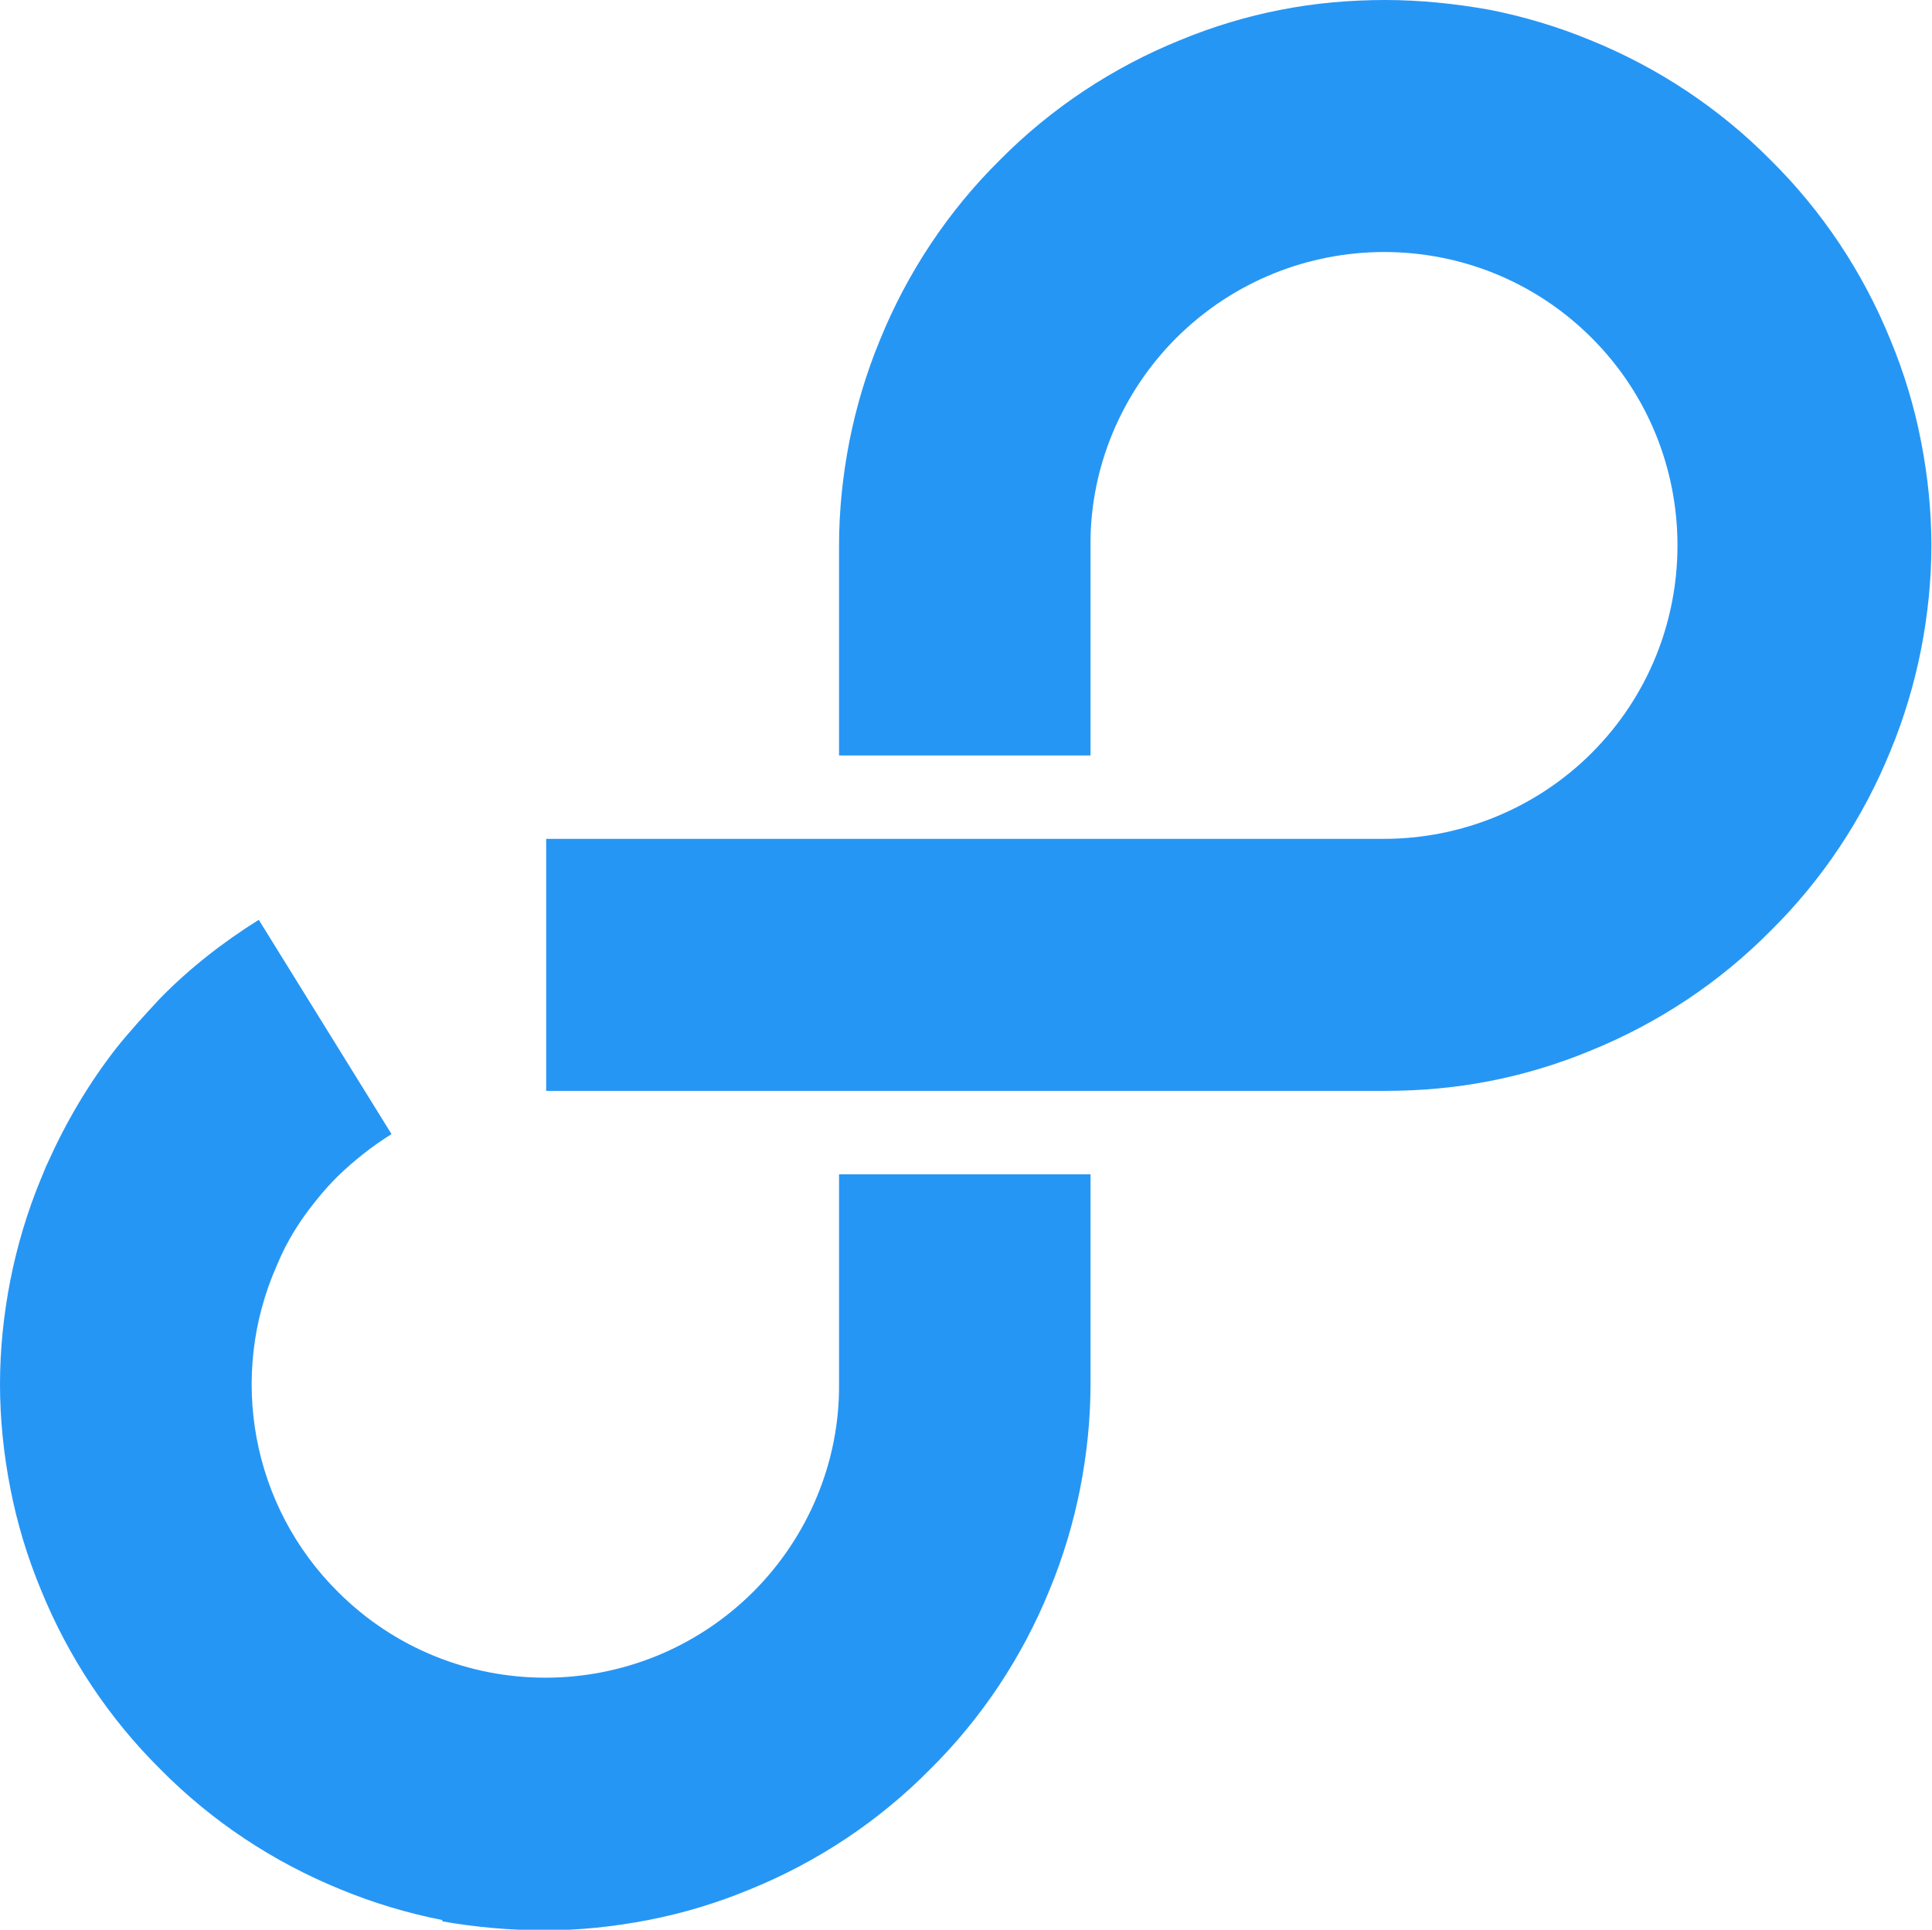
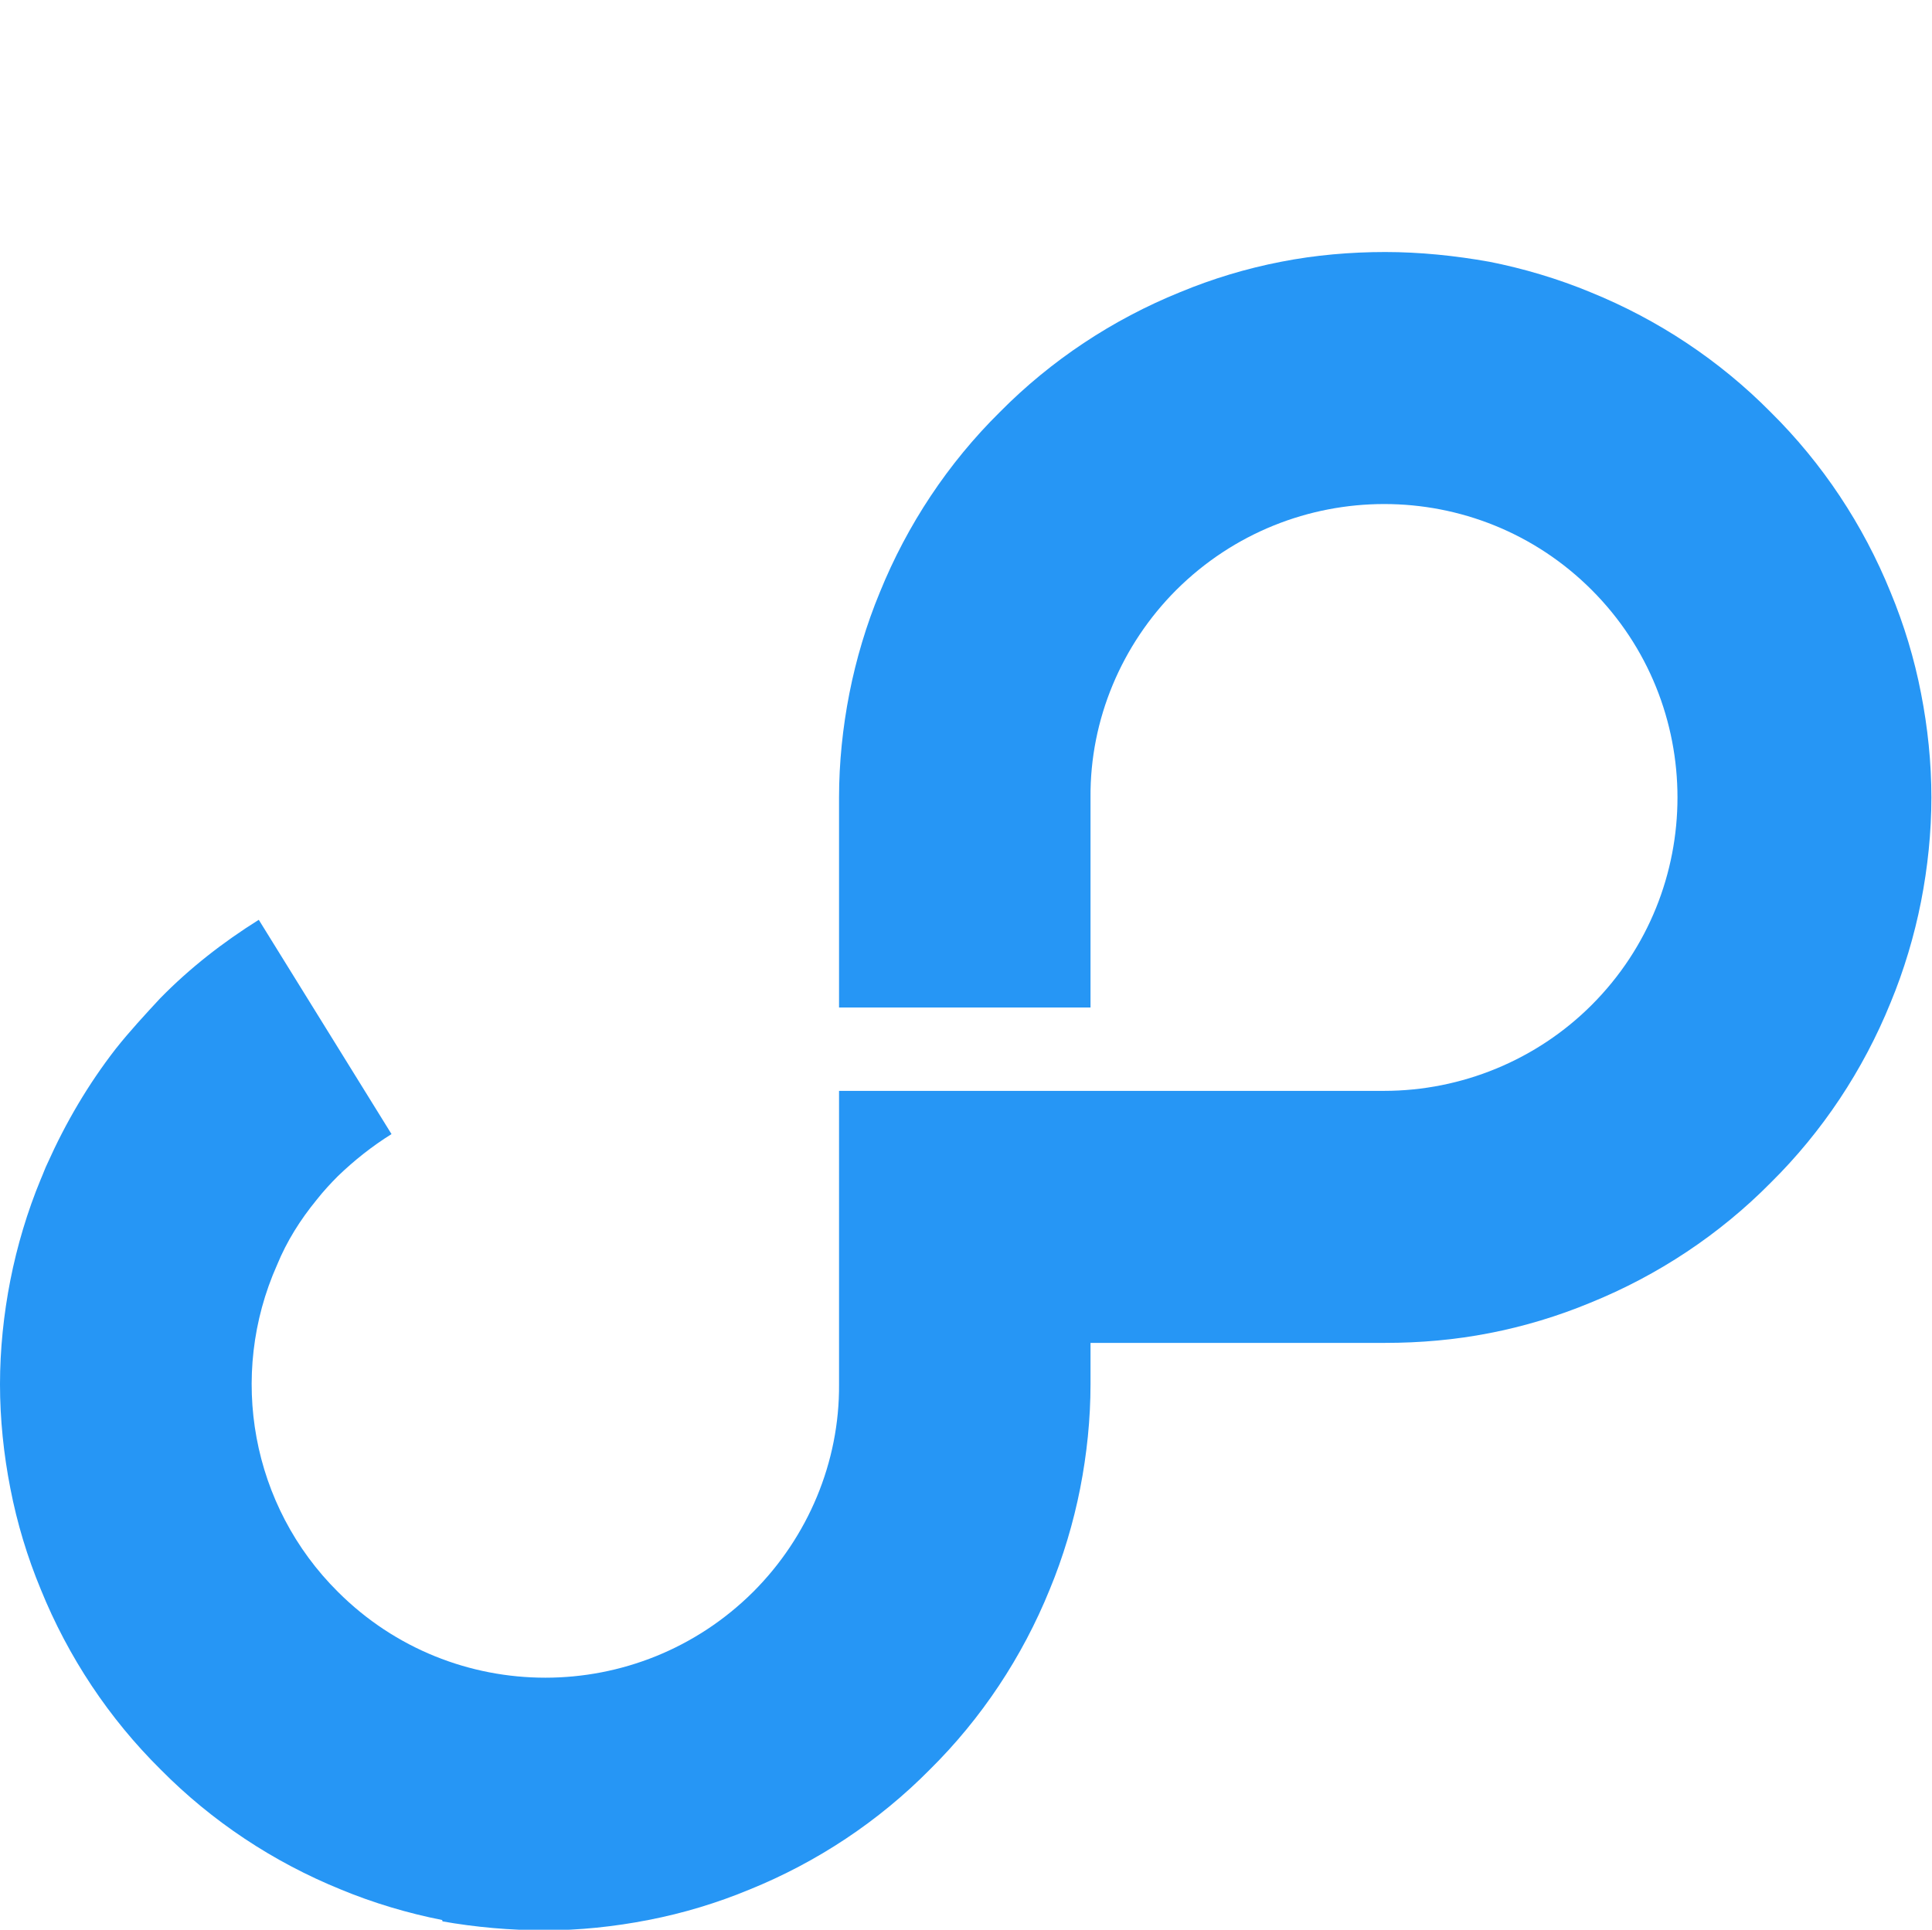
<svg xmlns="http://www.w3.org/2000/svg" id="_레이어_1" data-name="레이어 1" viewBox="0 0 31.73 31.7">
  <defs>
    <style>
      .cls-1 {
        fill: #2696f5;
      }
    </style>
  </defs>
  <g id="_레이어_1-2" data-name=" 레이어 1-2">
-     <path id="_합치기_2" data-name=" 합치기 2" class="cls-1" d="M7.26,31.54c-.56-.11-1.13-.28-1.66-.5-1.11-.45-2.12-1.12-2.96-1.97-.85-.84-1.52-1.85-1.97-2.96-.22-.53-.39-1.09-.5-1.66-.11-.56-.17-1.14-.17-1.71s.06-1.15.17-1.71c.11-.56.28-1.13.5-1.66.04-.09.07-.18.11-.26.3-.67.67-1.3,1.12-1.88.23-.29.48-.56.73-.83.49-.5,1.03-.92,1.62-1.29l2.18,3.52c-.32.2-.61.43-.88.69-.12.12-.24.25-.35.39-.27.33-.49.68-.65,1.07-.81,1.82-.42,3.96,1,5.37,1.88,1.88,4.93,1.88,6.82,0,.9-.9,1.42-2.13,1.41-3.41v-3.45h4.13v3.45c0,.57-.06,1.15-.17,1.71s-.28,1.13-.5,1.66c-.45,1.11-1.12,2.12-1.97,2.96-.84.85-1.85,1.52-2.96,1.97-.53.22-1.09.39-1.66.5-.56.11-1.14.17-1.7.17s-1.14-.05-1.7-.15h.02ZM13.78,17.92h-4.81v-4.14h13.76c1.28,0,2.51-.51,3.41-1.41,1.88-1.88,1.88-4.94,0-6.82s-4.93-1.88-6.82,0c-.9.9-1.42,2.13-1.41,3.41h0v3.45h-4.13v-3.45h0c0-.57.06-1.15.17-1.71s.28-1.13.5-1.66c.45-1.11,1.12-2.12,1.97-2.96.84-.85,1.85-1.52,2.96-1.97.53-.22,1.09-.39,1.66-.5.56-.11,1.14-.16,1.71-.16s1.15.06,1.71.16c.56.11,1.13.28,1.66.5,1.11.45,2.12,1.12,2.96,1.97.85.84,1.52,1.85,1.97,2.96.22.53.39,1.09.5,1.66.11.56.17,1.14.17,1.71s-.06,1.15-.17,1.71-.28,1.13-.5,1.66c-.45,1.11-1.12,2.12-1.97,2.96-.84.85-1.85,1.52-2.96,1.97-.53.22-1.09.39-1.66.5-.56.11-1.14.16-1.71.16h-8.97Z" />
+     <path id="_합치기_2" data-name=" 합치기 2" class="cls-1" d="M7.26,31.54c-.56-.11-1.13-.28-1.66-.5-1.11-.45-2.12-1.12-2.96-1.97-.85-.84-1.52-1.85-1.97-2.96-.22-.53-.39-1.09-.5-1.66-.11-.56-.17-1.14-.17-1.71s.06-1.15.17-1.71c.11-.56.28-1.13.5-1.66.04-.09.07-.18.11-.26.3-.67.67-1.3,1.12-1.88.23-.29.48-.56.73-.83.49-.5,1.03-.92,1.62-1.29l2.18,3.52c-.32.2-.61.43-.88.69-.12.12-.24.25-.35.39-.27.33-.49.68-.65,1.07-.81,1.82-.42,3.96,1,5.37,1.88,1.88,4.93,1.88,6.82,0,.9-.9,1.42-2.13,1.41-3.41v-3.45h4.13v3.45c0,.57-.06,1.15-.17,1.71s-.28,1.13-.5,1.66c-.45,1.11-1.12,2.12-1.97,2.96-.84.85-1.85,1.52-2.96,1.97-.53.22-1.09.39-1.66.5-.56.11-1.14.17-1.7.17s-1.14-.05-1.7-.15h.02ZM13.78,17.92h-4.81h13.76c1.28,0,2.51-.51,3.41-1.41,1.88-1.88,1.88-4.94,0-6.82s-4.93-1.88-6.82,0c-.9.9-1.42,2.13-1.41,3.41h0v3.45h-4.13v-3.45h0c0-.57.06-1.15.17-1.71s.28-1.13.5-1.66c.45-1.11,1.12-2.12,1.97-2.96.84-.85,1.85-1.52,2.96-1.97.53-.22,1.09-.39,1.66-.5.56-.11,1.14-.16,1.71-.16s1.15.06,1.71.16c.56.11,1.13.28,1.66.5,1.11.45,2.12,1.12,2.96,1.97.85.84,1.52,1.85,1.97,2.96.22.53.39,1.09.5,1.66.11.56.17,1.14.17,1.71s-.06,1.15-.17,1.71-.28,1.13-.5,1.66c-.45,1.11-1.12,2.12-1.97,2.96-.84.85-1.85,1.52-2.96,1.97-.53.22-1.09.39-1.66.5-.56.11-1.14.16-1.71.16h-8.97Z" />
  </g>
</svg>